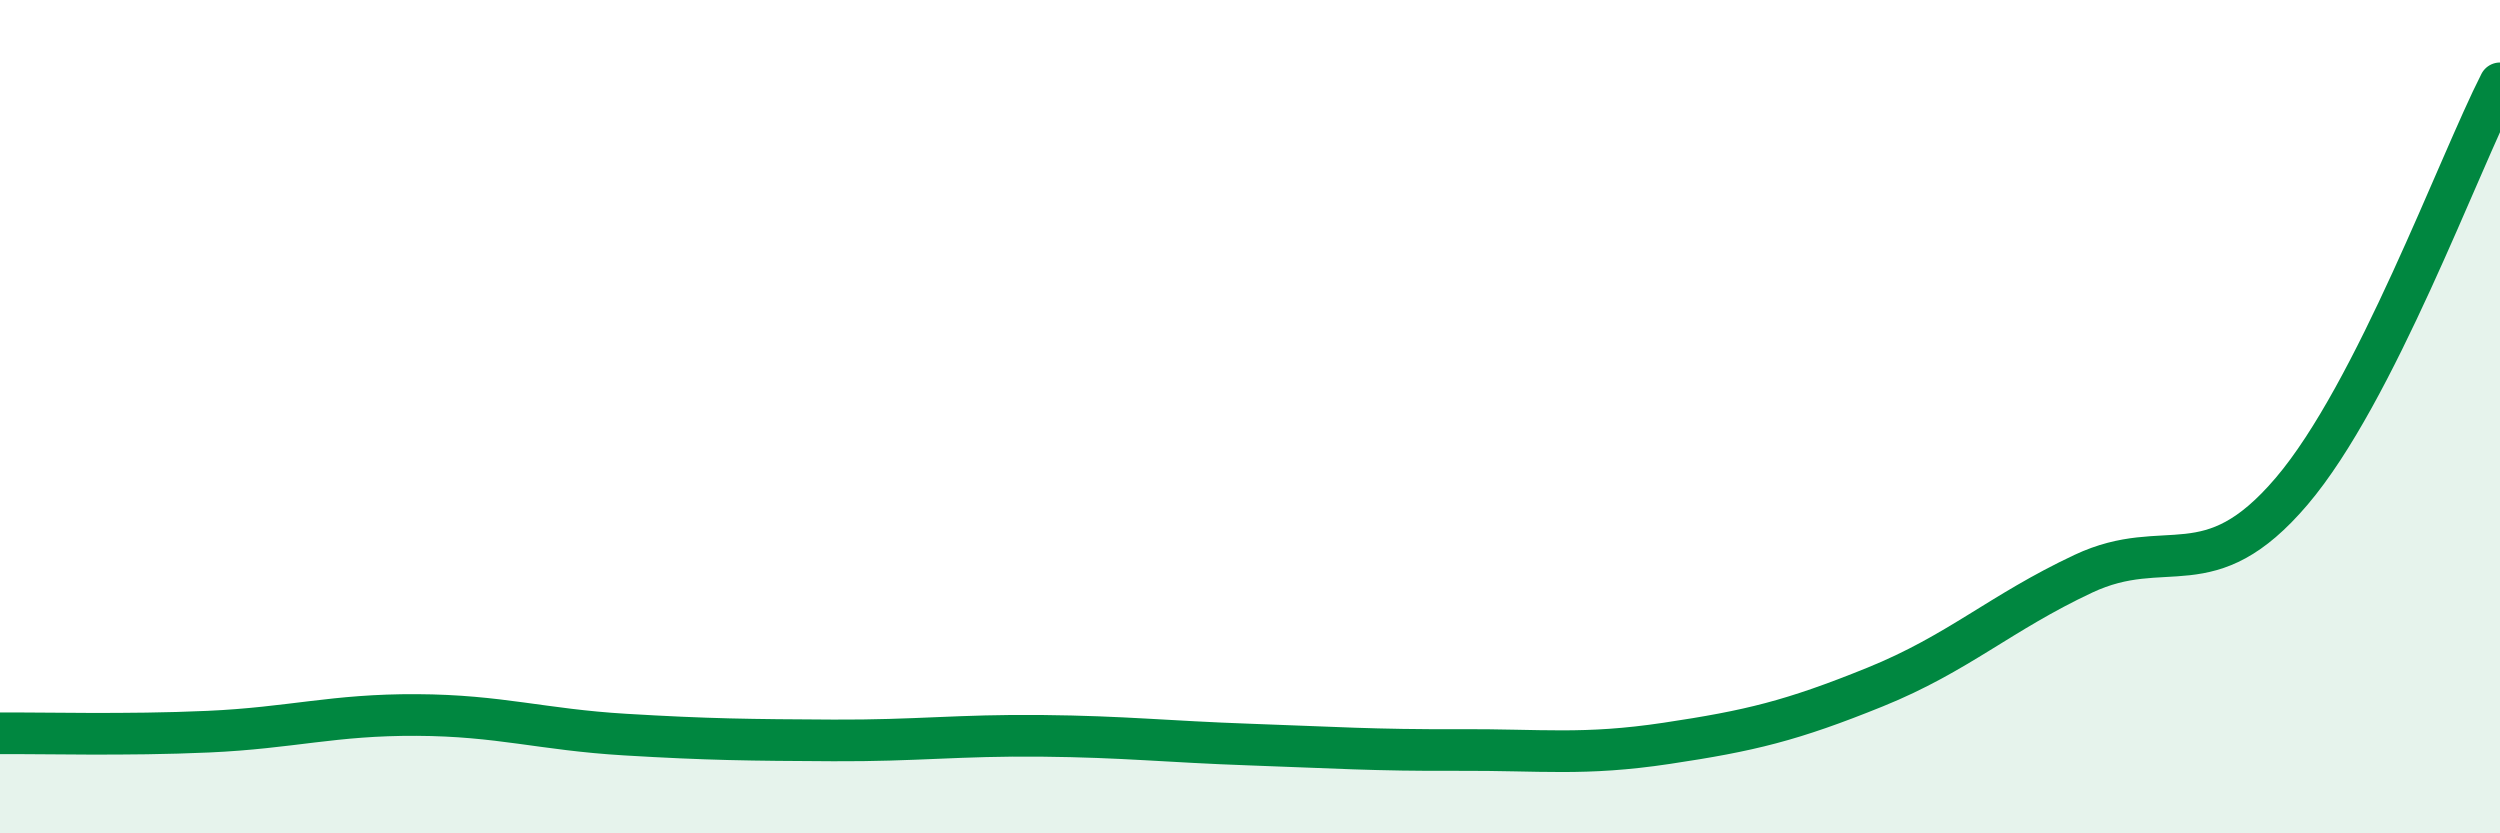
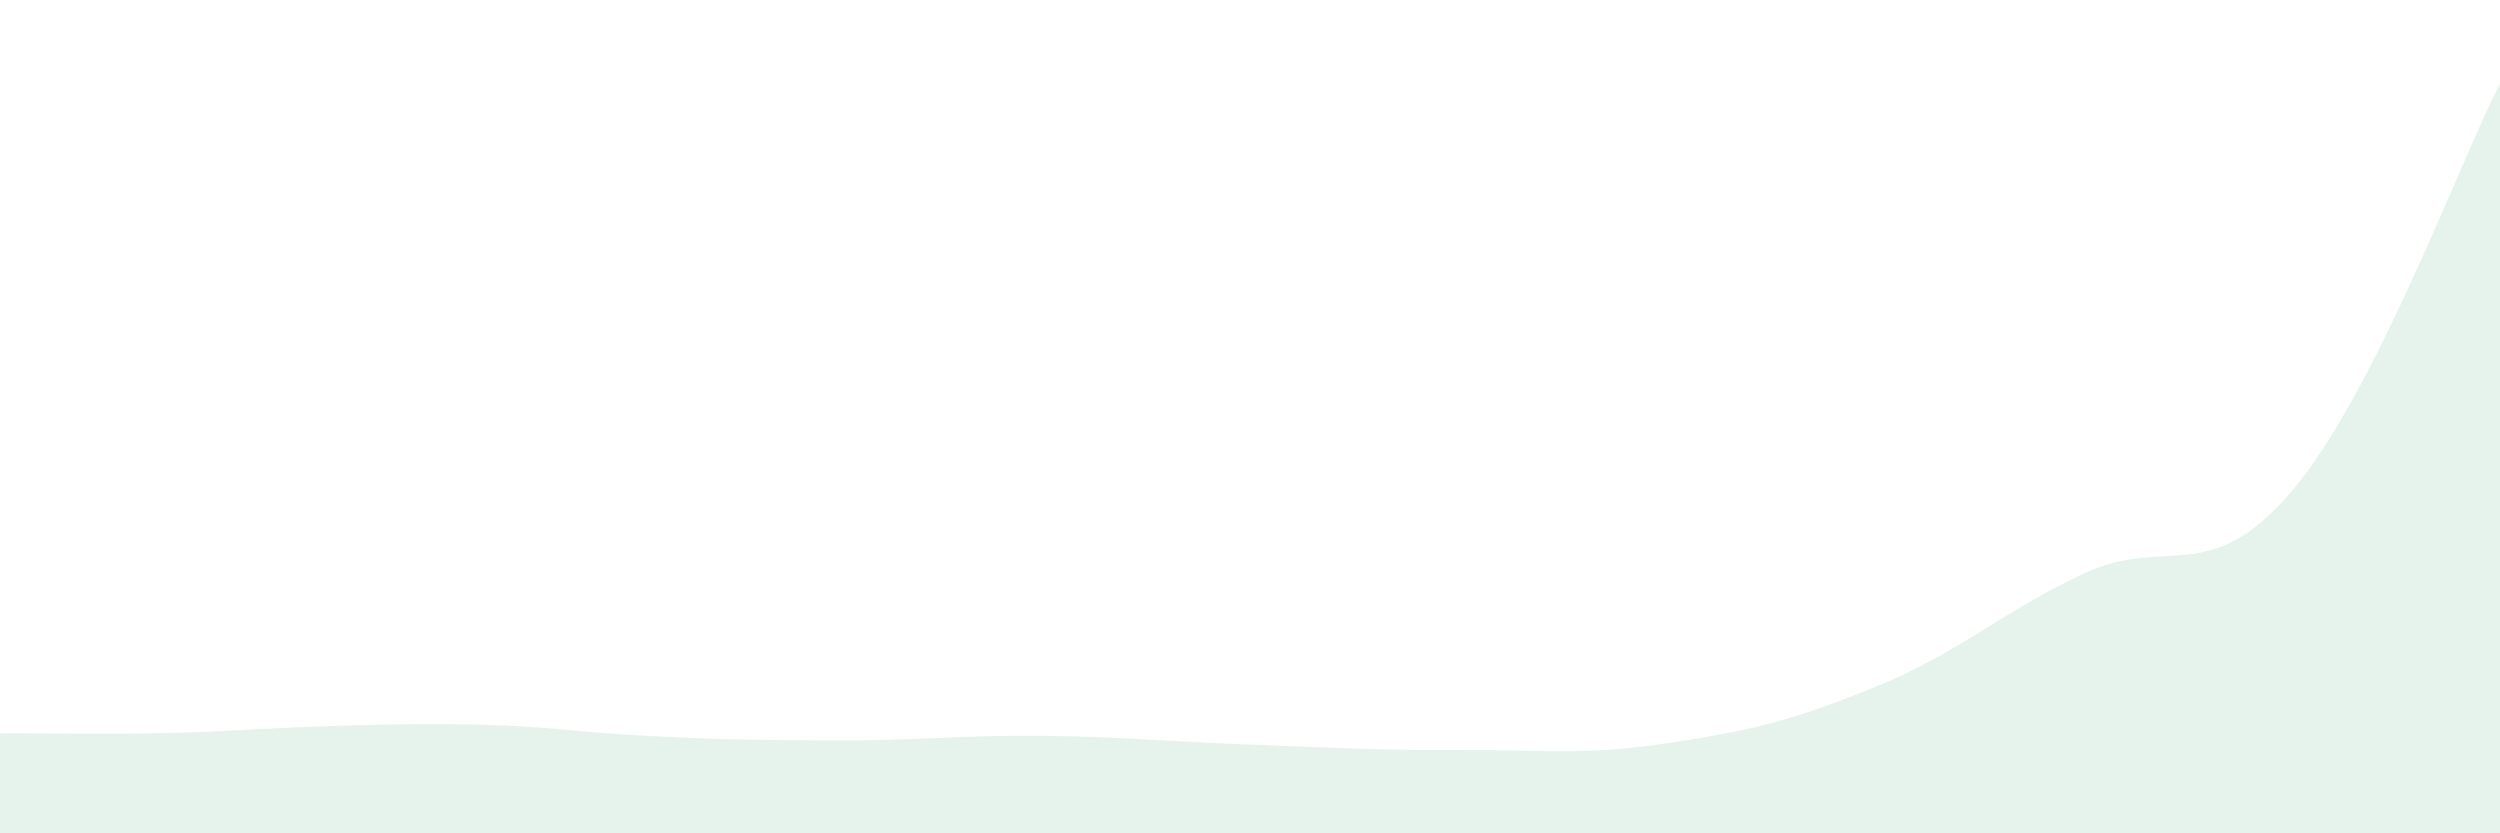
<svg xmlns="http://www.w3.org/2000/svg" width="60" height="20" viewBox="0 0 60 20">
-   <path d="M 0,17.6 C 1,17.59 3,17.65 5,17.56 C 7,17.47 8,17.15 10,17.16 C 12,17.17 13,17.51 15,17.63 C 17,17.75 18,17.76 20,17.77 C 22,17.78 23,17.64 25,17.66 C 27,17.68 28,17.8 30,17.87 C 32,17.94 33,18.01 35,18 C 37,17.99 38,18.14 40,17.84 C 42,17.54 43,17.3 45,16.49 C 47,15.68 48,14.71 50,13.77 C 52,12.83 53,14.14 55,11.79 C 57,9.44 59,3.96 60,2L60 20L0 20Z" fill="#008740" opacity="0.1" stroke-linecap="round" stroke-linejoin="round" />
-   <path d="M 0,17.6 C 1,17.59 3,17.65 5,17.56 C 7,17.47 8,17.15 10,17.16 C 12,17.17 13,17.51 15,17.63 C 17,17.75 18,17.76 20,17.77 C 22,17.78 23,17.64 25,17.66 C 27,17.68 28,17.8 30,17.87 C 32,17.94 33,18.01 35,18 C 37,17.99 38,18.14 40,17.84 C 42,17.54 43,17.3 45,16.49 C 47,15.68 48,14.71 50,13.77 C 52,12.83 53,14.14 55,11.79 C 57,9.44 59,3.96 60,2" stroke="#008740" stroke-width="1" fill="none" stroke-linecap="round" stroke-linejoin="round" />
+   <path d="M 0,17.6 C 1,17.59 3,17.65 5,17.56 C 12,17.17 13,17.51 15,17.63 C 17,17.75 18,17.76 20,17.77 C 22,17.78 23,17.64 25,17.66 C 27,17.68 28,17.8 30,17.87 C 32,17.94 33,18.01 35,18 C 37,17.99 38,18.14 40,17.84 C 42,17.54 43,17.3 45,16.49 C 47,15.68 48,14.71 50,13.77 C 52,12.83 53,14.14 55,11.79 C 57,9.44 59,3.96 60,2L60 20L0 20Z" fill="#008740" opacity="0.1" stroke-linecap="round" stroke-linejoin="round" />
</svg>